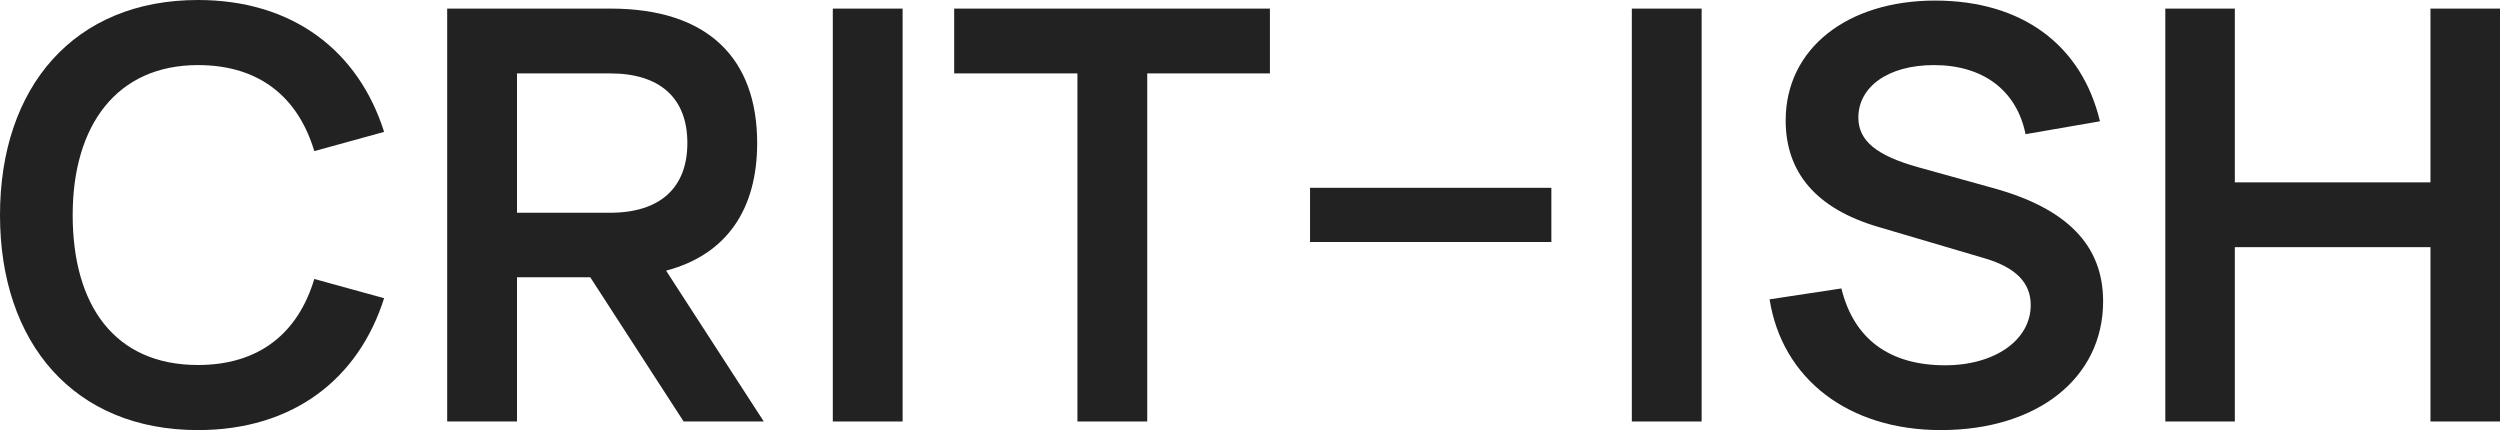
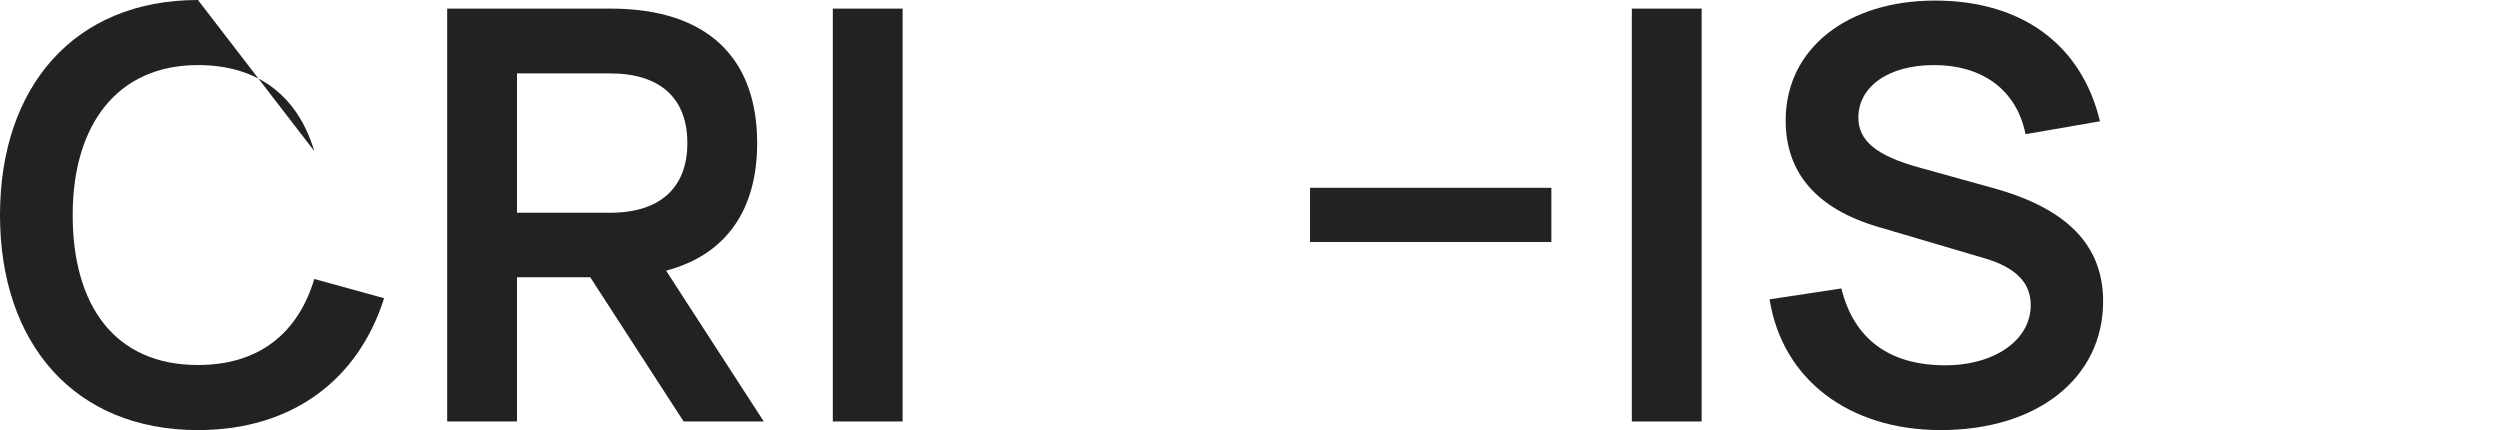
<svg xmlns="http://www.w3.org/2000/svg" width="1180" height="203" viewBox="0 0 1180 203" fill="none">
-   <path d="M93.429 203C34.985 203 0 161.994 0 101.5C0 41.006 34.985 0 93.429 0C138.313 0 169.229 24.089 181.298 62.253L148.347 71.321C140.753 46.013 122.583 30.721 93.429 30.721C55.325 30.721 34.307 58.87 34.307 101.5C34.307 144.13 54.105 172.279 93.429 172.279C122.583 172.279 140.753 156.987 148.347 131.679L181.298 140.747C169.229 178.911 138.313 203 93.429 203Z" fill="#222222" />
+   <path d="M93.429 203C34.985 203 0 161.994 0 101.5C0 41.006 34.985 0 93.429 0L148.347 71.321C140.753 46.013 122.583 30.721 93.429 30.721C55.325 30.721 34.307 58.87 34.307 101.5C34.307 144.13 54.105 172.279 93.429 172.279C122.583 172.279 140.753 156.987 148.347 131.679L181.298 140.747C169.229 178.911 138.313 203 93.429 203Z" fill="#222222" />
  <path d="M322.67 198.94L278.6 130.867H244.022V198.94H211.071V4.06H288.227C334.332 4.06 357.384 27.743 357.384 67.531C357.384 98.793 343.01 120.176 314.398 127.755L360.502 198.94H322.67ZM244.022 34.645V100.417H287.956C311.551 100.417 324.433 88.643 324.433 67.531C324.433 46.284 311.551 34.645 287.956 34.645H244.022Z" fill="#222222" />
  <path d="M426.034 198.94H393.083V4.06H426.034V198.94Z" fill="#222222" />
-   <path d="M541.497 198.94H508.546V34.645H450.374V4.06H599.399V34.645H541.497V198.94Z" fill="#222222" />
  <path d="M732.243 114.221H618.338V88.643H732.243V114.221Z" fill="#222222" />
  <path d="M803.172 198.94H770.221V4.06H803.172V198.94Z" fill="#222222" />
  <path d="M916.06 203C872.668 203 841.208 179.046 835.242 141.288L869.142 136.145C874.973 159.964 891.787 172.415 918.094 172.415C941.553 172.415 958.503 160.505 958.503 143.995C958.503 133.439 951.452 126.266 936.807 121.935L886.363 107.049C857.48 98.523 842.836 81.606 842.836 56.84C842.836 22.871 871.99 0.271 913.348 0.271C954.164 0.271 982.504 20.977 991.183 57.246L956.062 63.336C951.858 42.63 935.993 30.721 912.805 30.721C890.974 30.721 877.143 41.141 877.143 55.487C877.143 66.449 885.685 73.486 905.754 79.035L940.332 88.643C975.589 98.252 992.674 115.71 992.674 142.235C992.674 178.369 961.757 203 916.06 203Z" fill="#222222" />
-   <path d="M1054.84 198.94H1022.03V4.06H1054.84V86.072H1147.18V4.06H1180V198.94H1147.18V116.657H1054.84V198.94Z" fill="#222222" />
</svg>